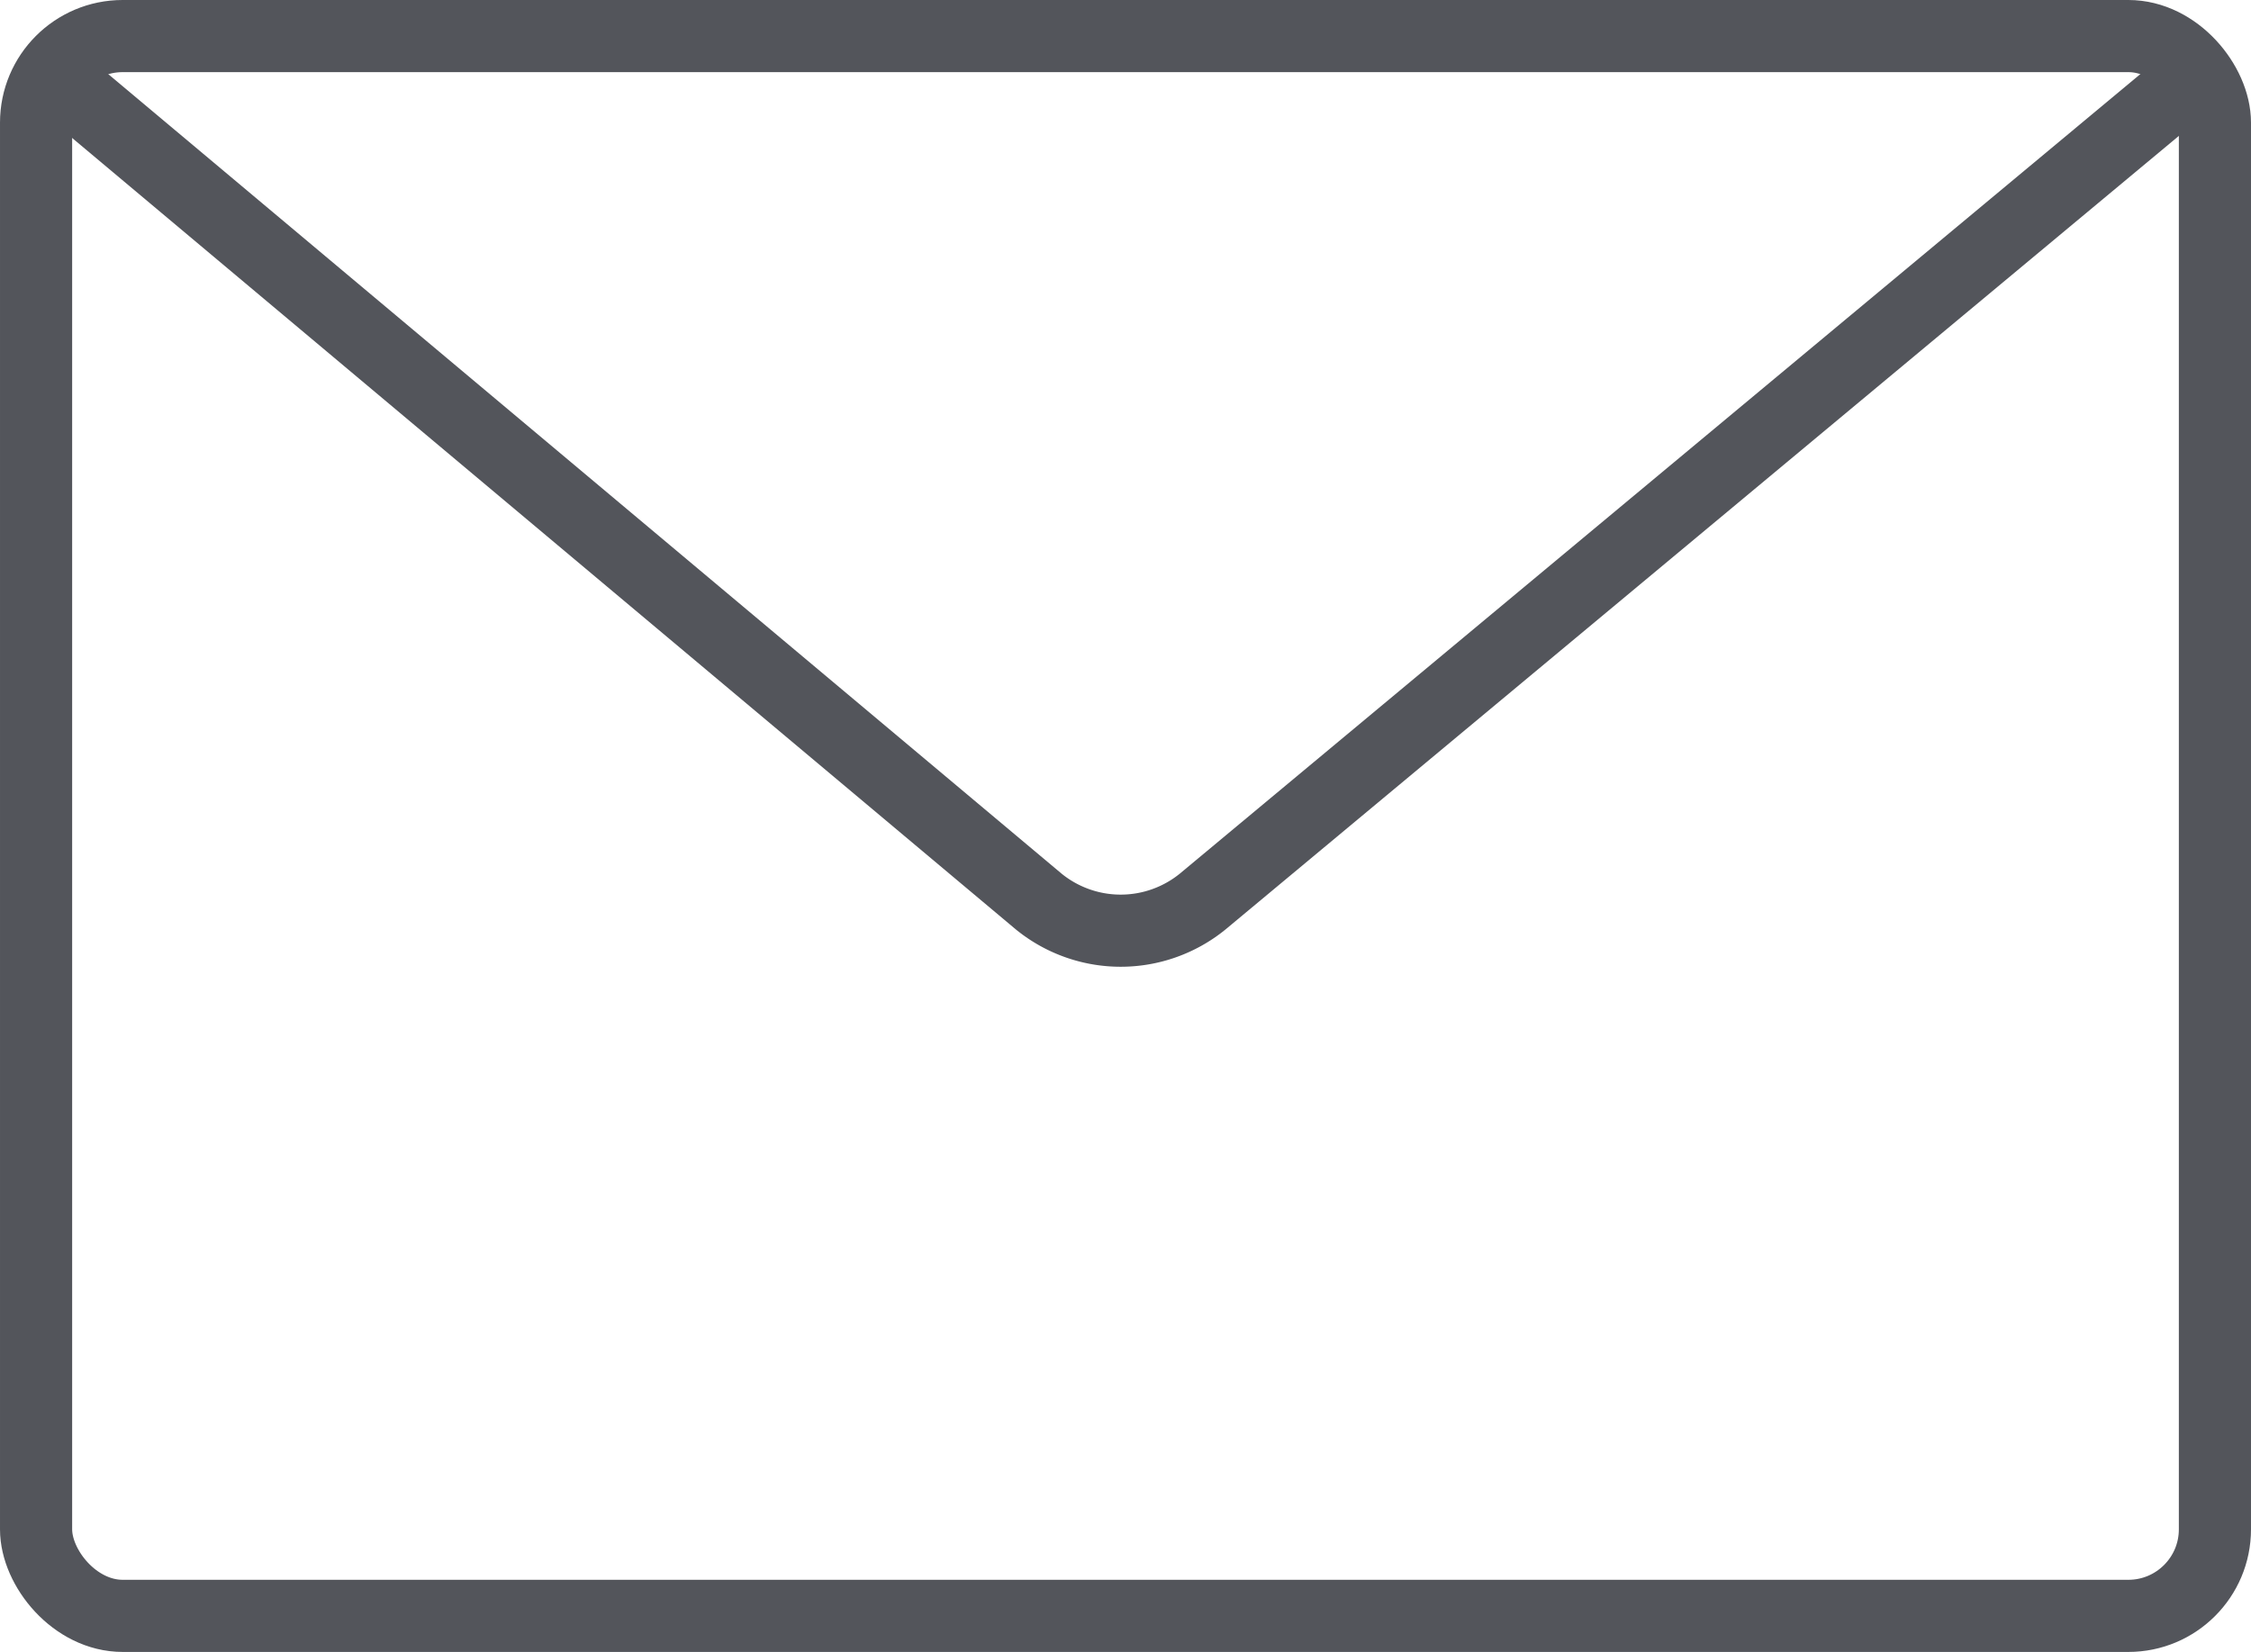
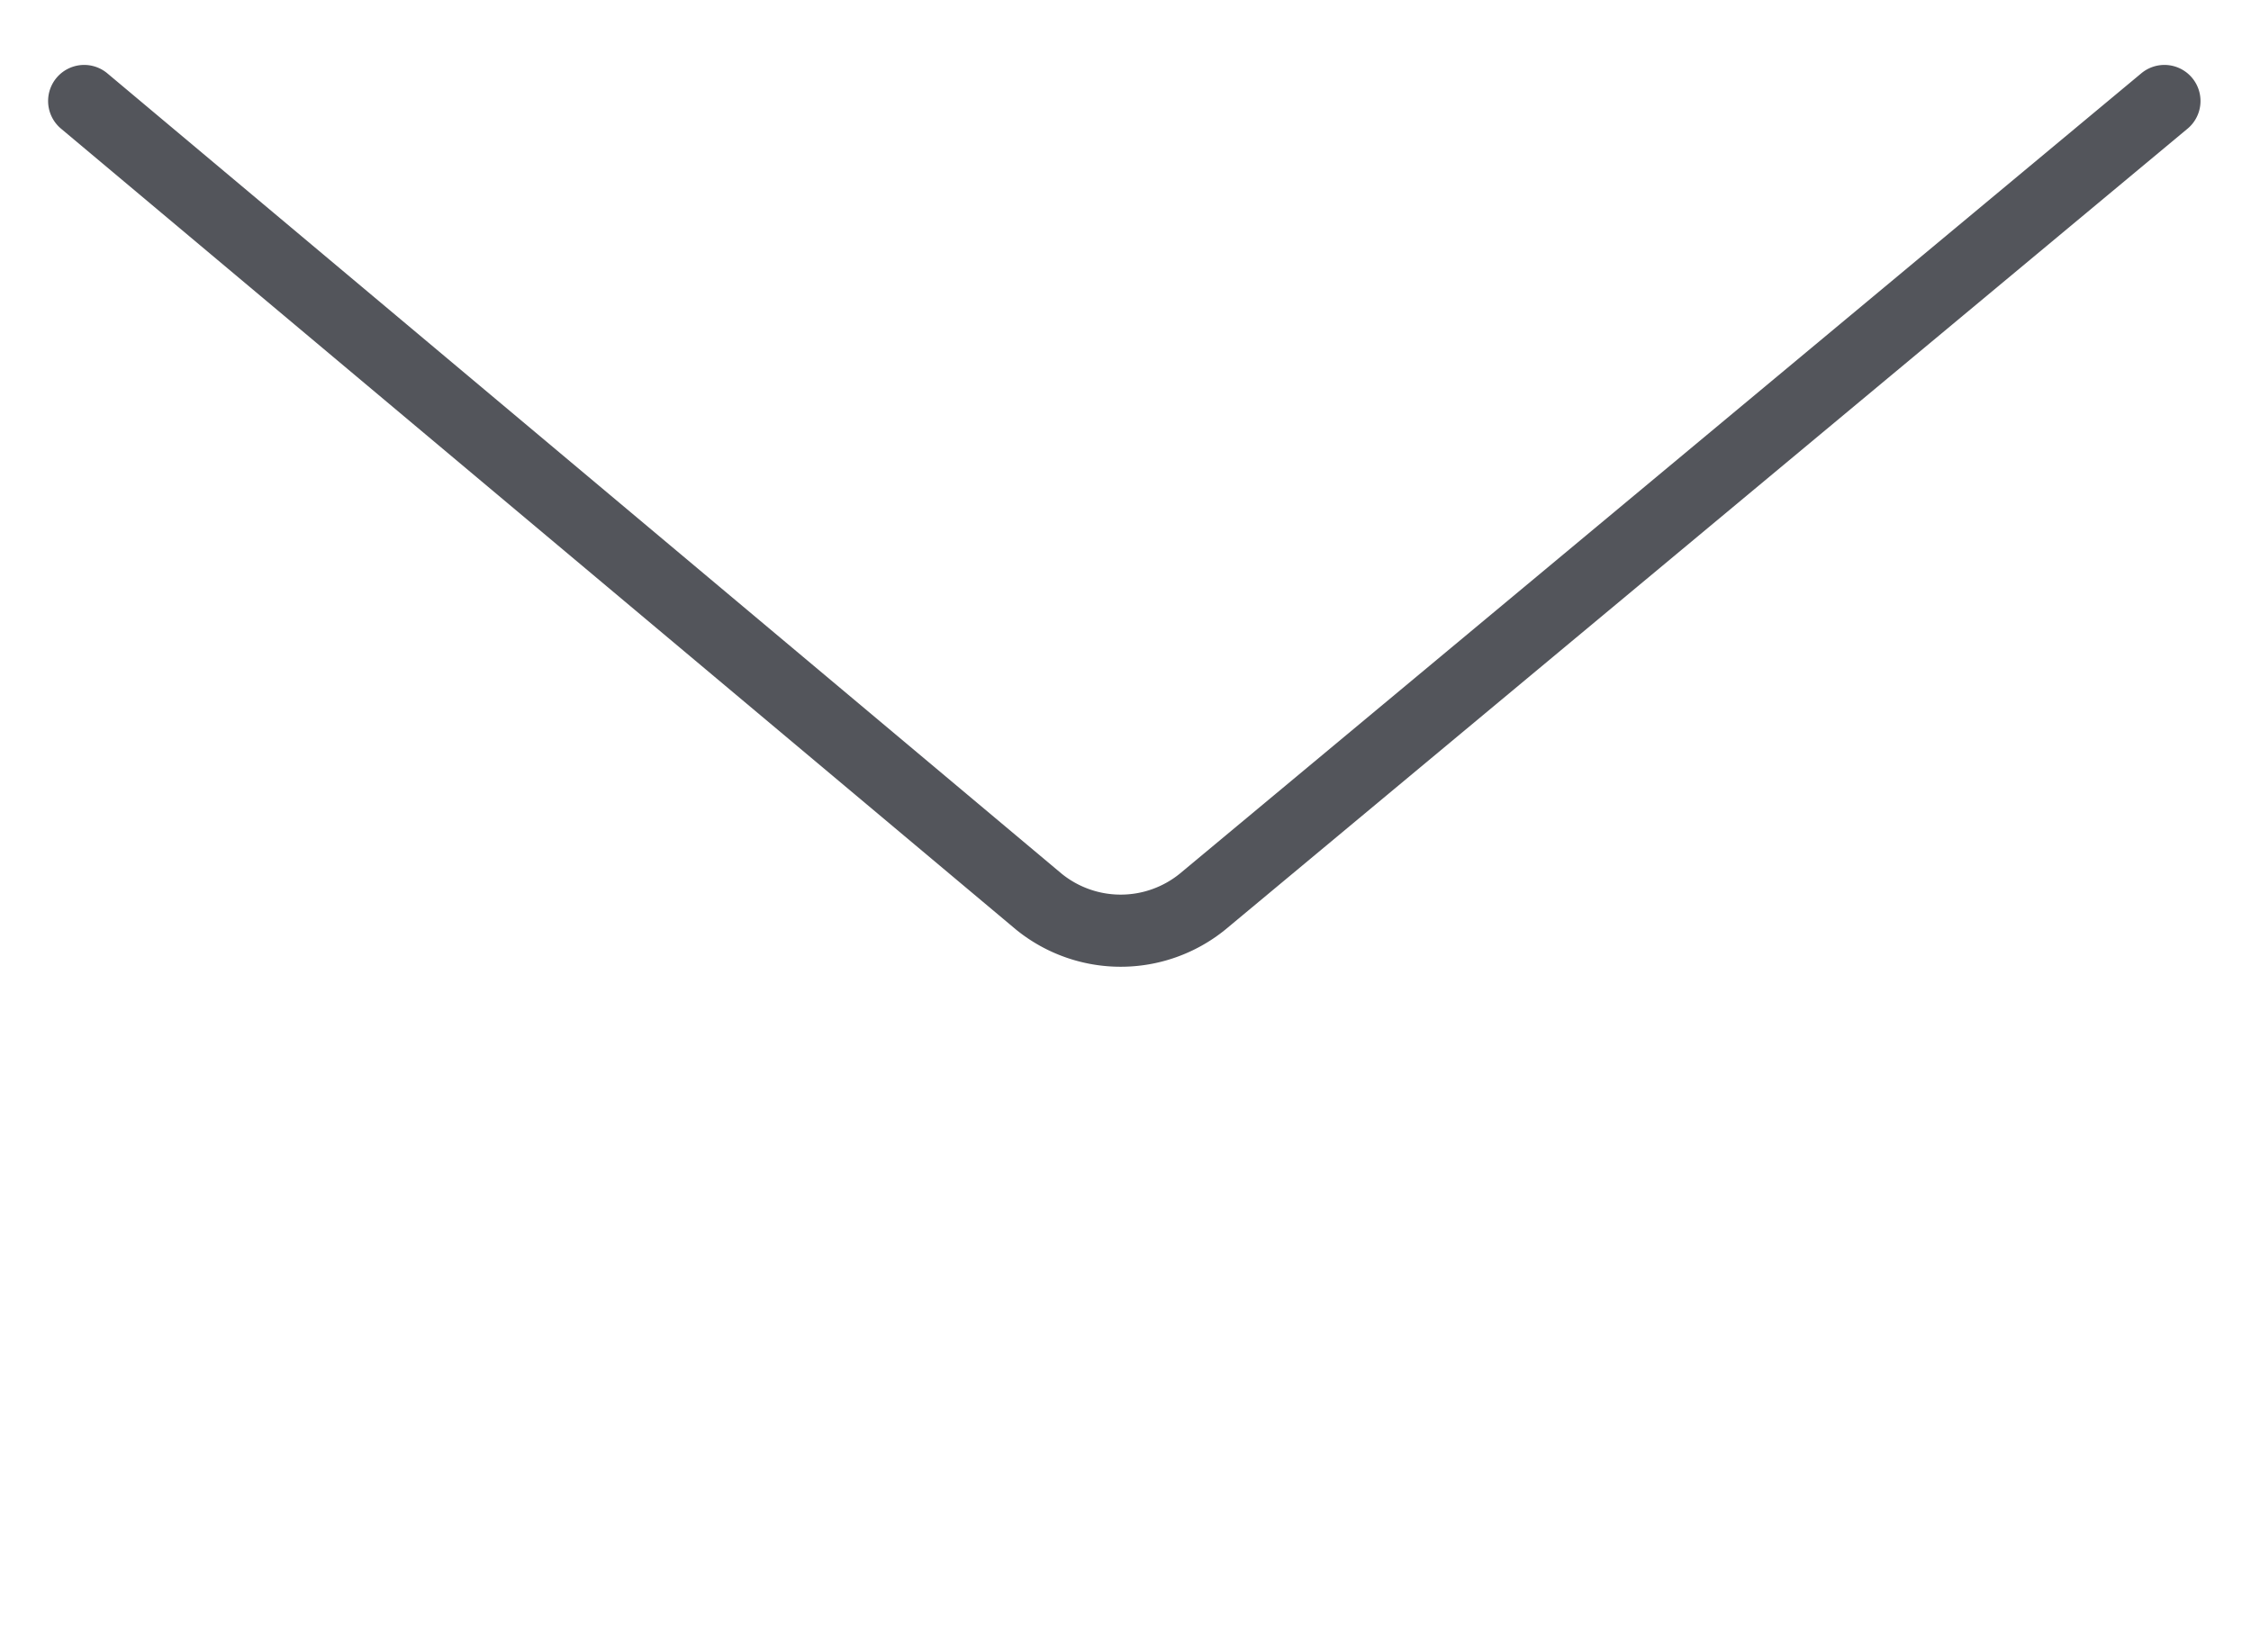
<svg xmlns="http://www.w3.org/2000/svg" viewBox="0 0 9.36 6.87">
  <defs>
    <style>.cls-1{fill:none;stroke:#53555b;stroke-linecap:round;stroke-linejoin:round;stroke-width:.3px}</style>
  </defs>
  <g id="レイヤー_2" data-name="レイヤー 2">
    <g id="総合問い合わせ">
-       <rect class="cls-1" x=".15" y=".15" width="9.06" height="6.57" rx=".36" />
      <path class="cls-1" d="M9 .42 5 3.75a.54.54 0 0 1-.68 0L.35.42" />
    </g>
  </g>
</svg>